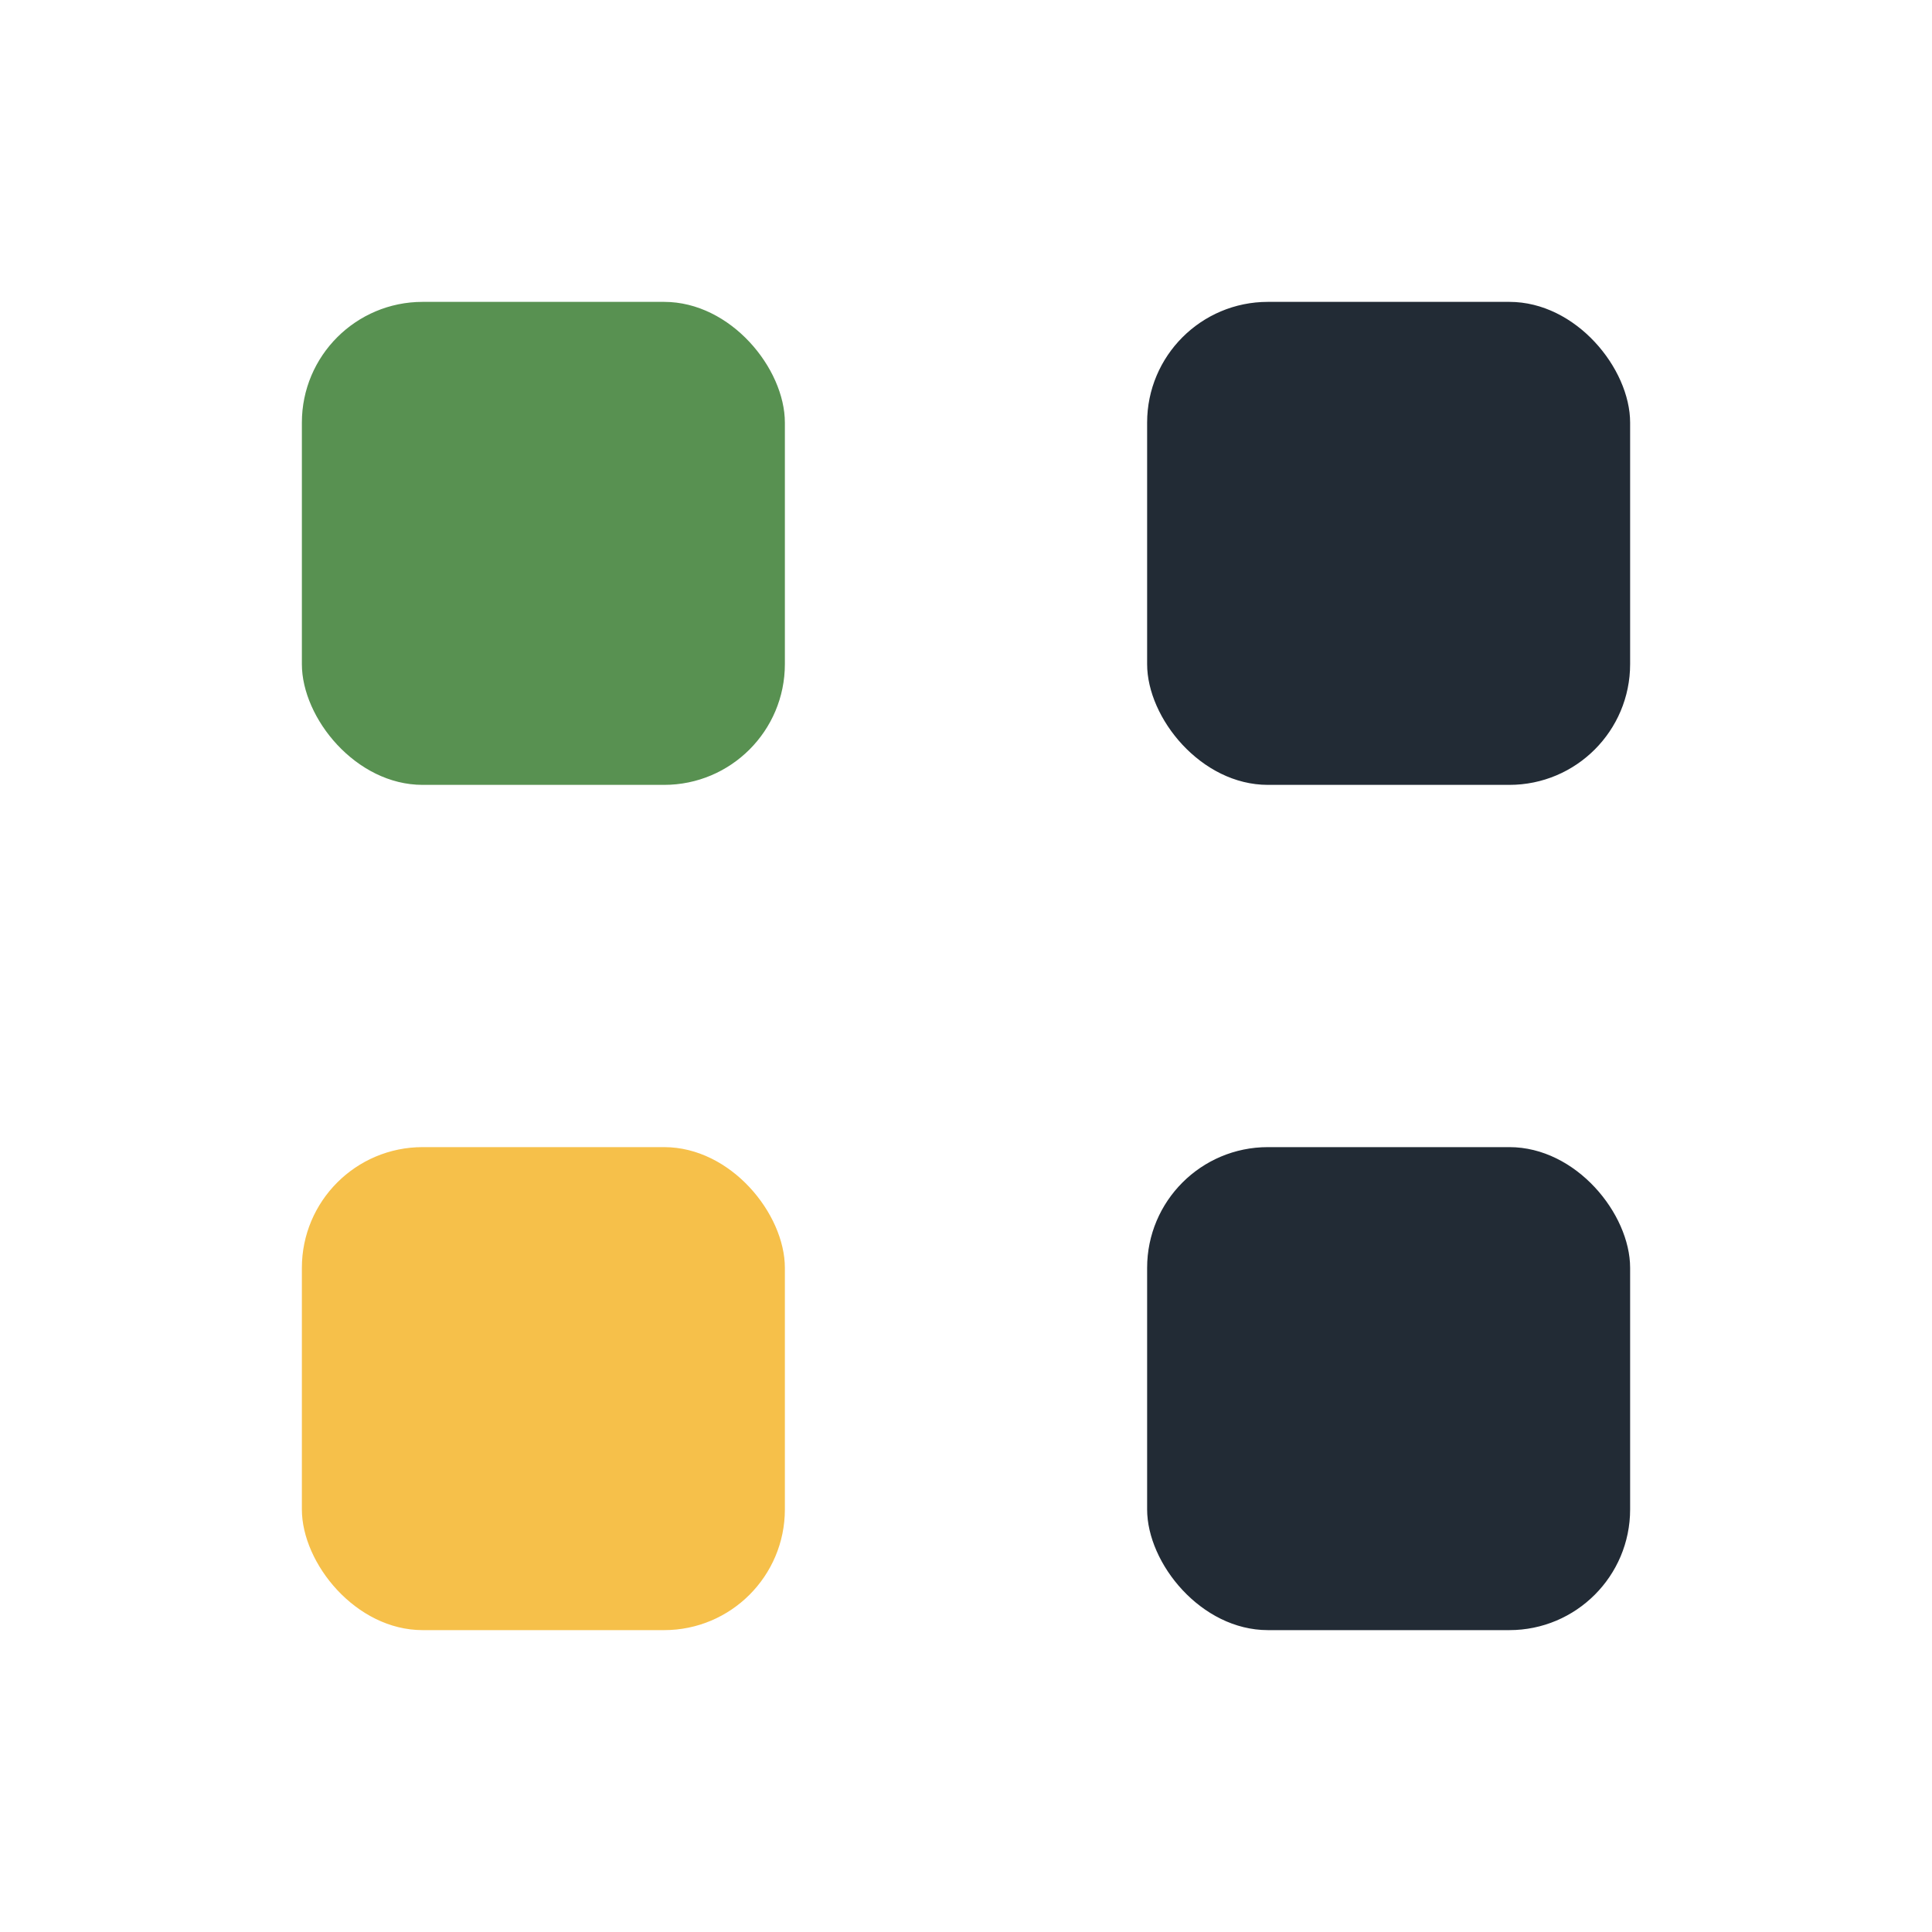
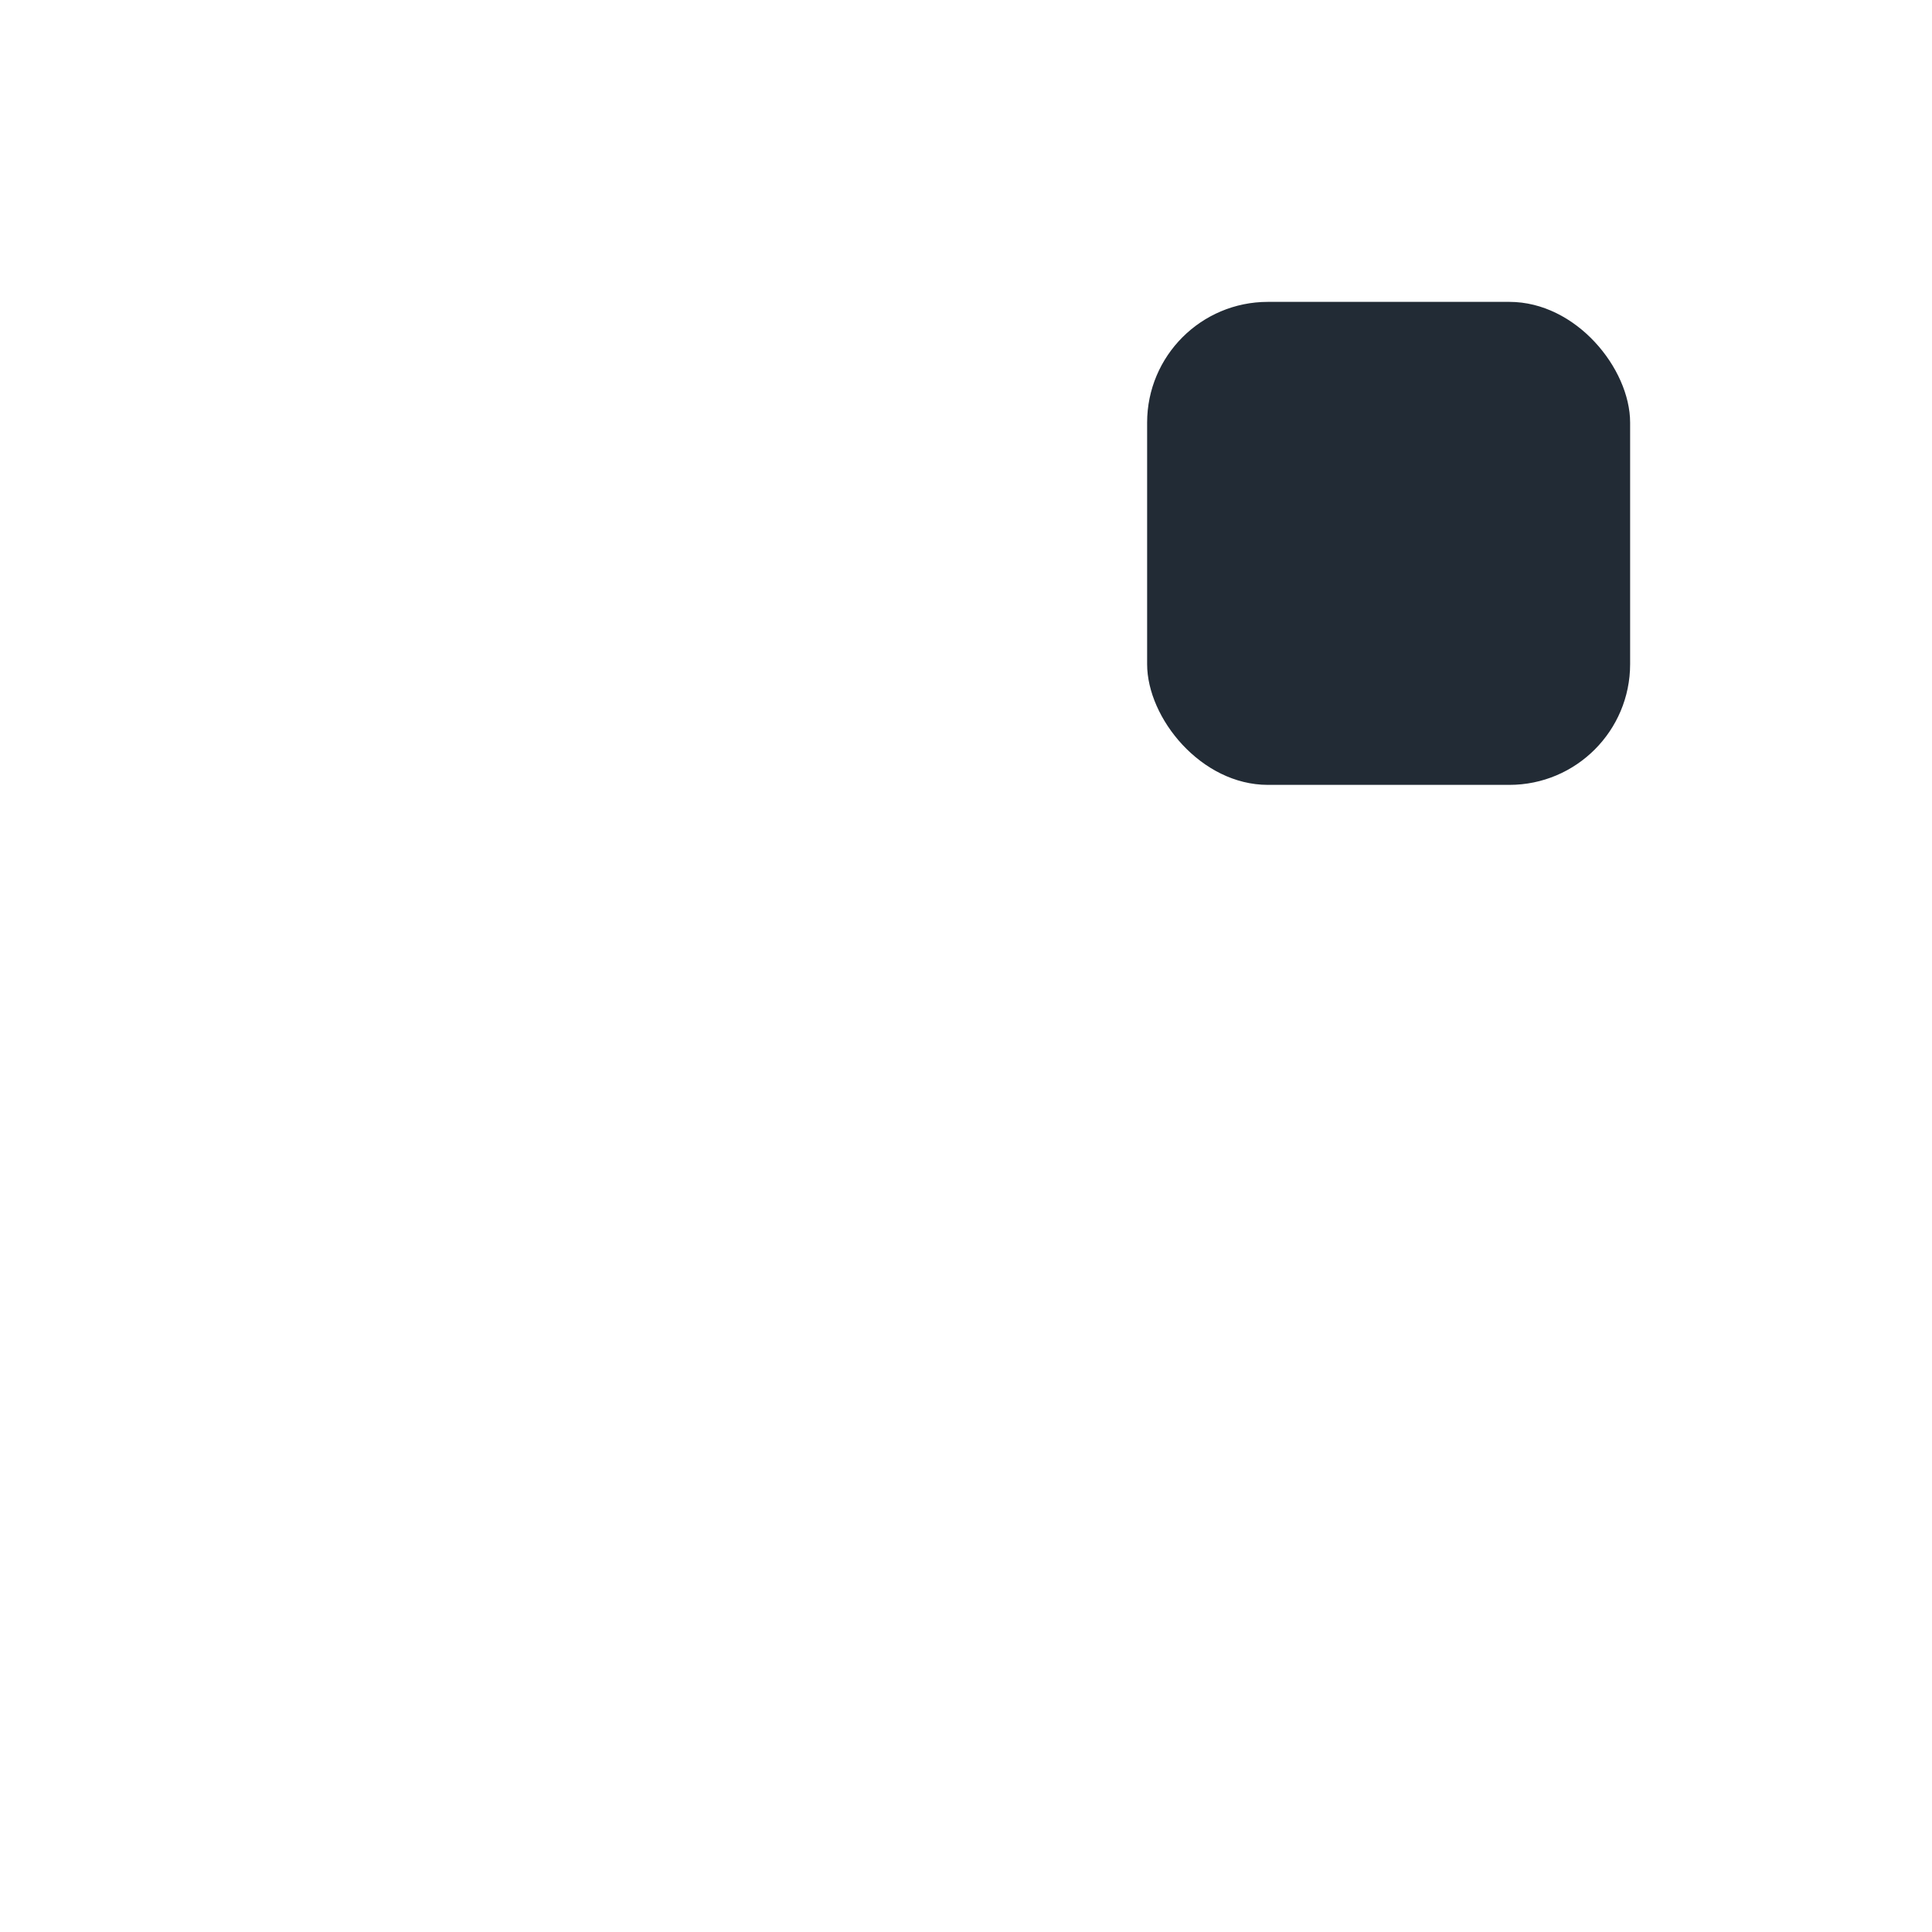
<svg xmlns="http://www.w3.org/2000/svg" width="32" height="32" viewBox="0 0 32 32">
-   <rect x="5" y="5" width="8" height="8" rx="2" fill="#589151" />
  <rect x="19" y="5" width="8" height="8" rx="2" fill="#222B35" />
-   <rect x="5" y="19" width="8" height="8" rx="2" fill="#F6C04A" />
-   <rect x="19" y="19" width="8" height="8" rx="2" fill="#222B35" />
</svg>